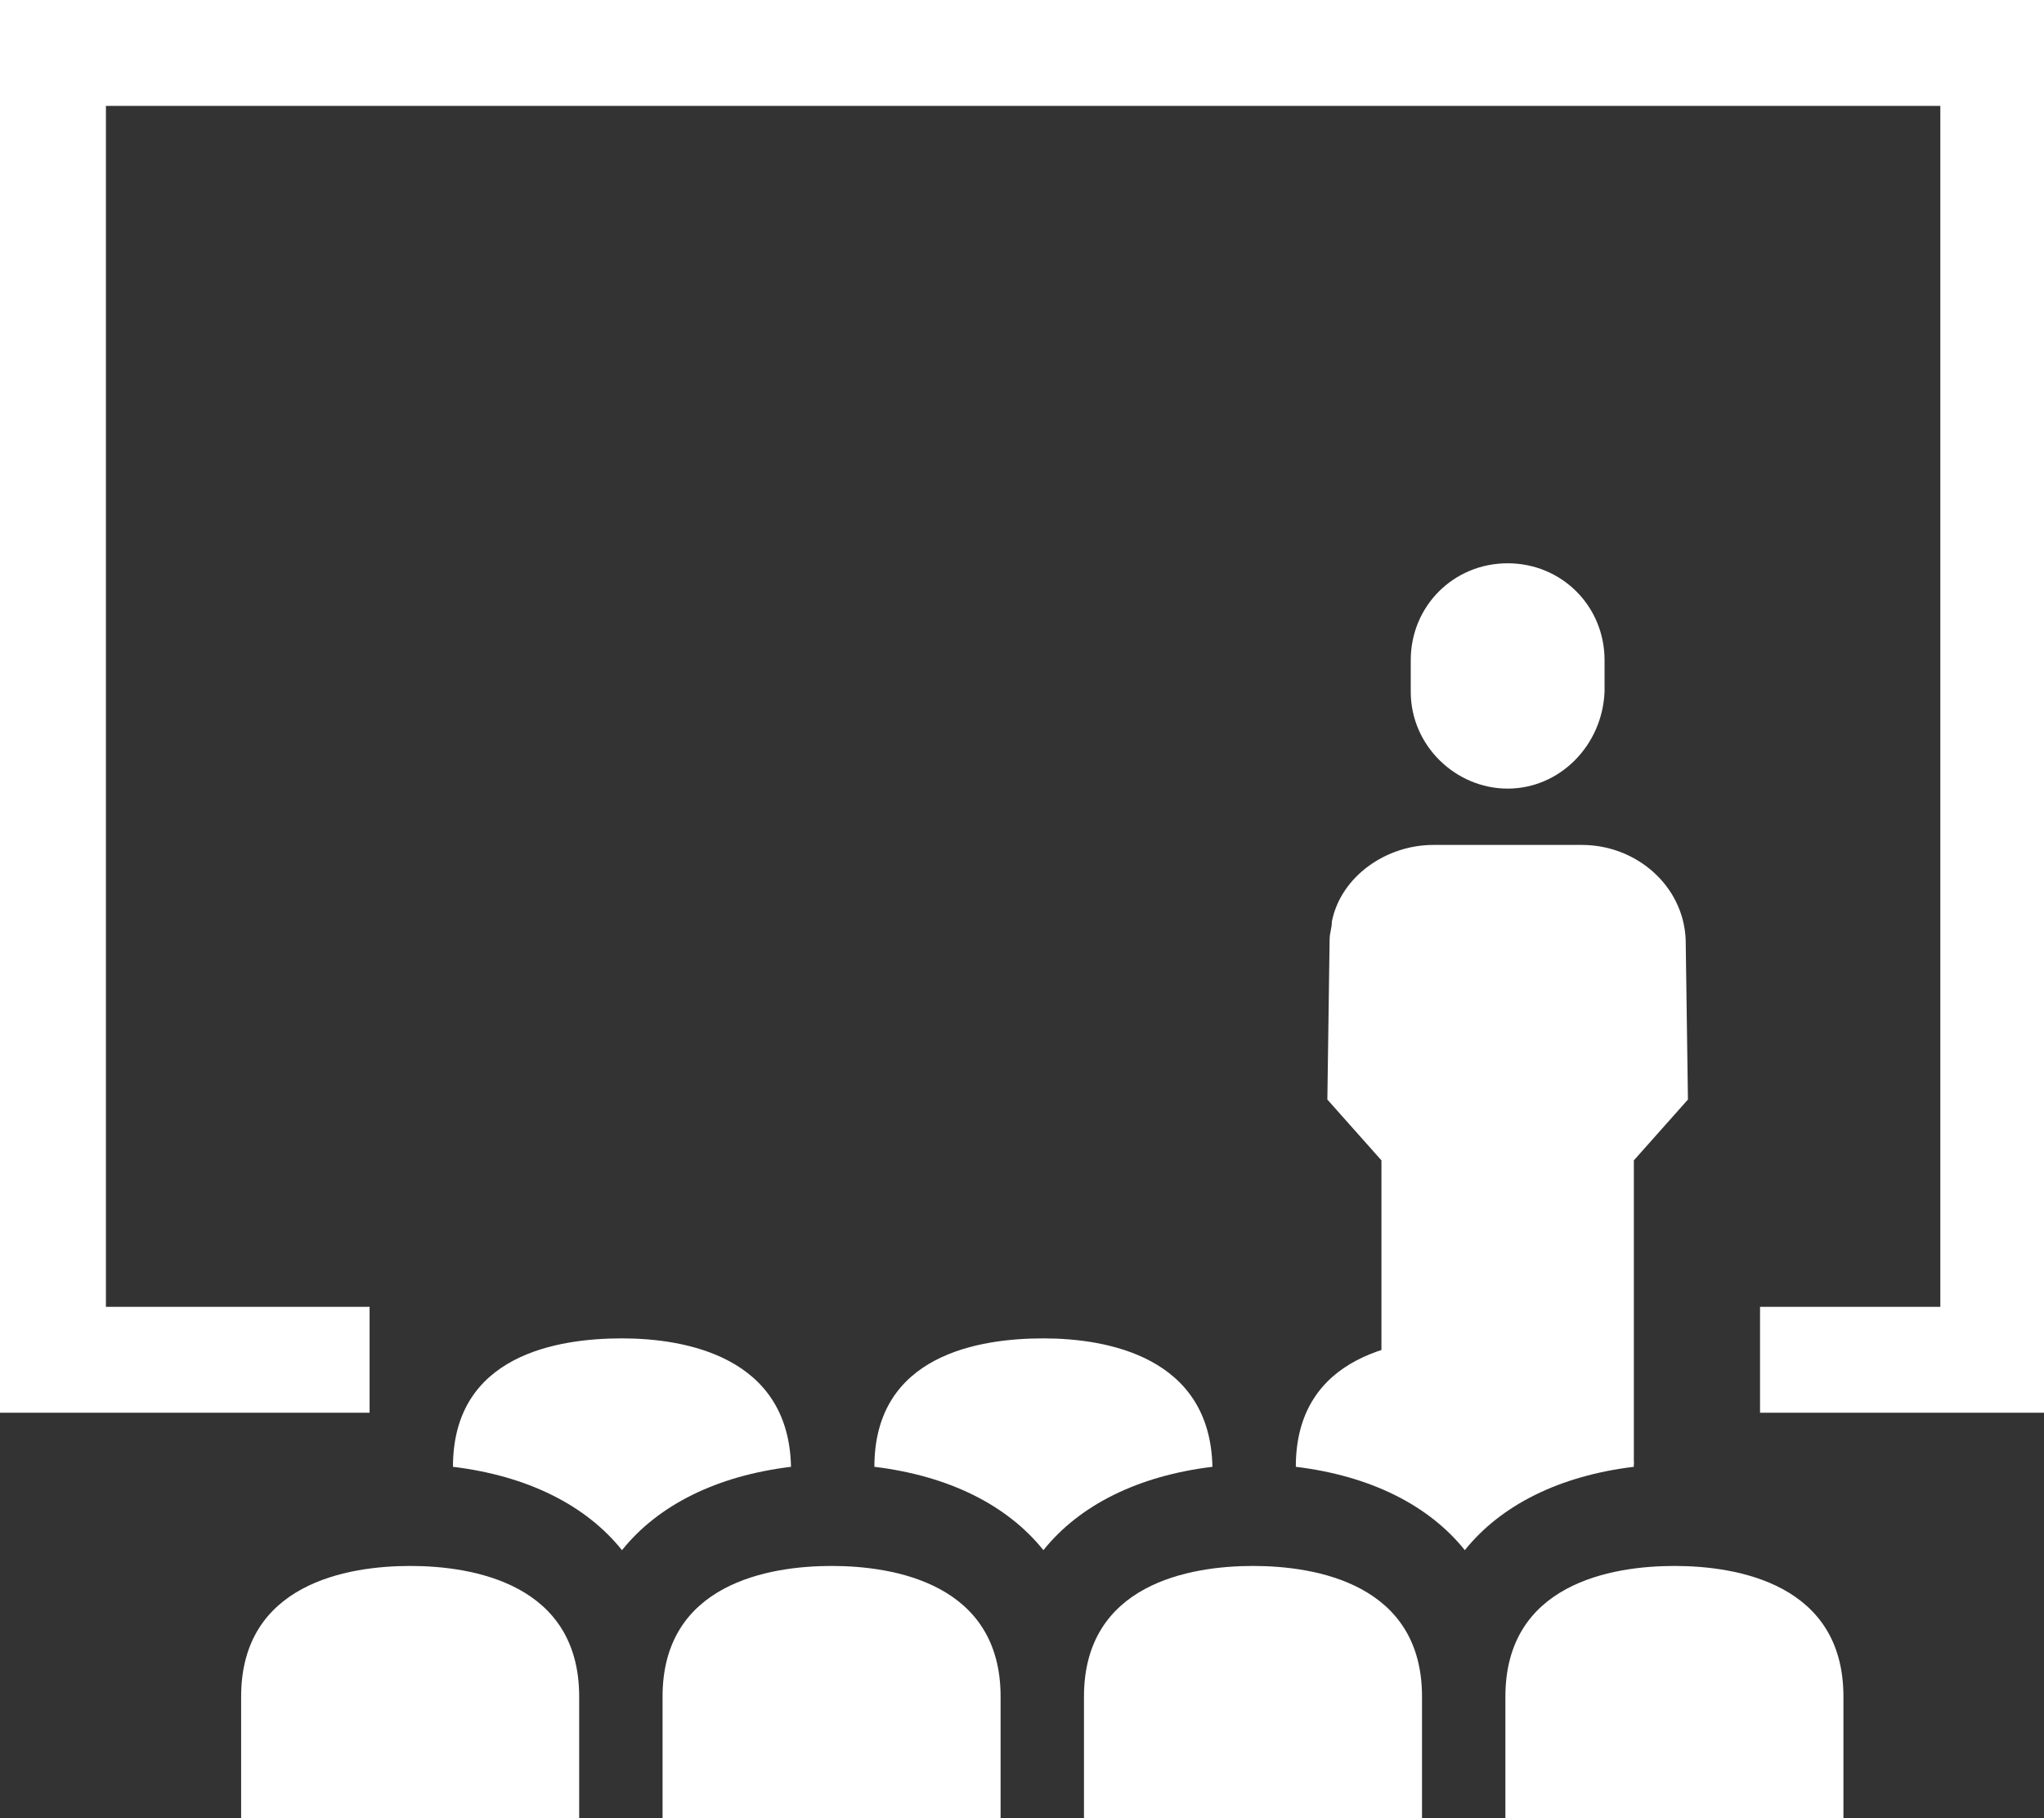
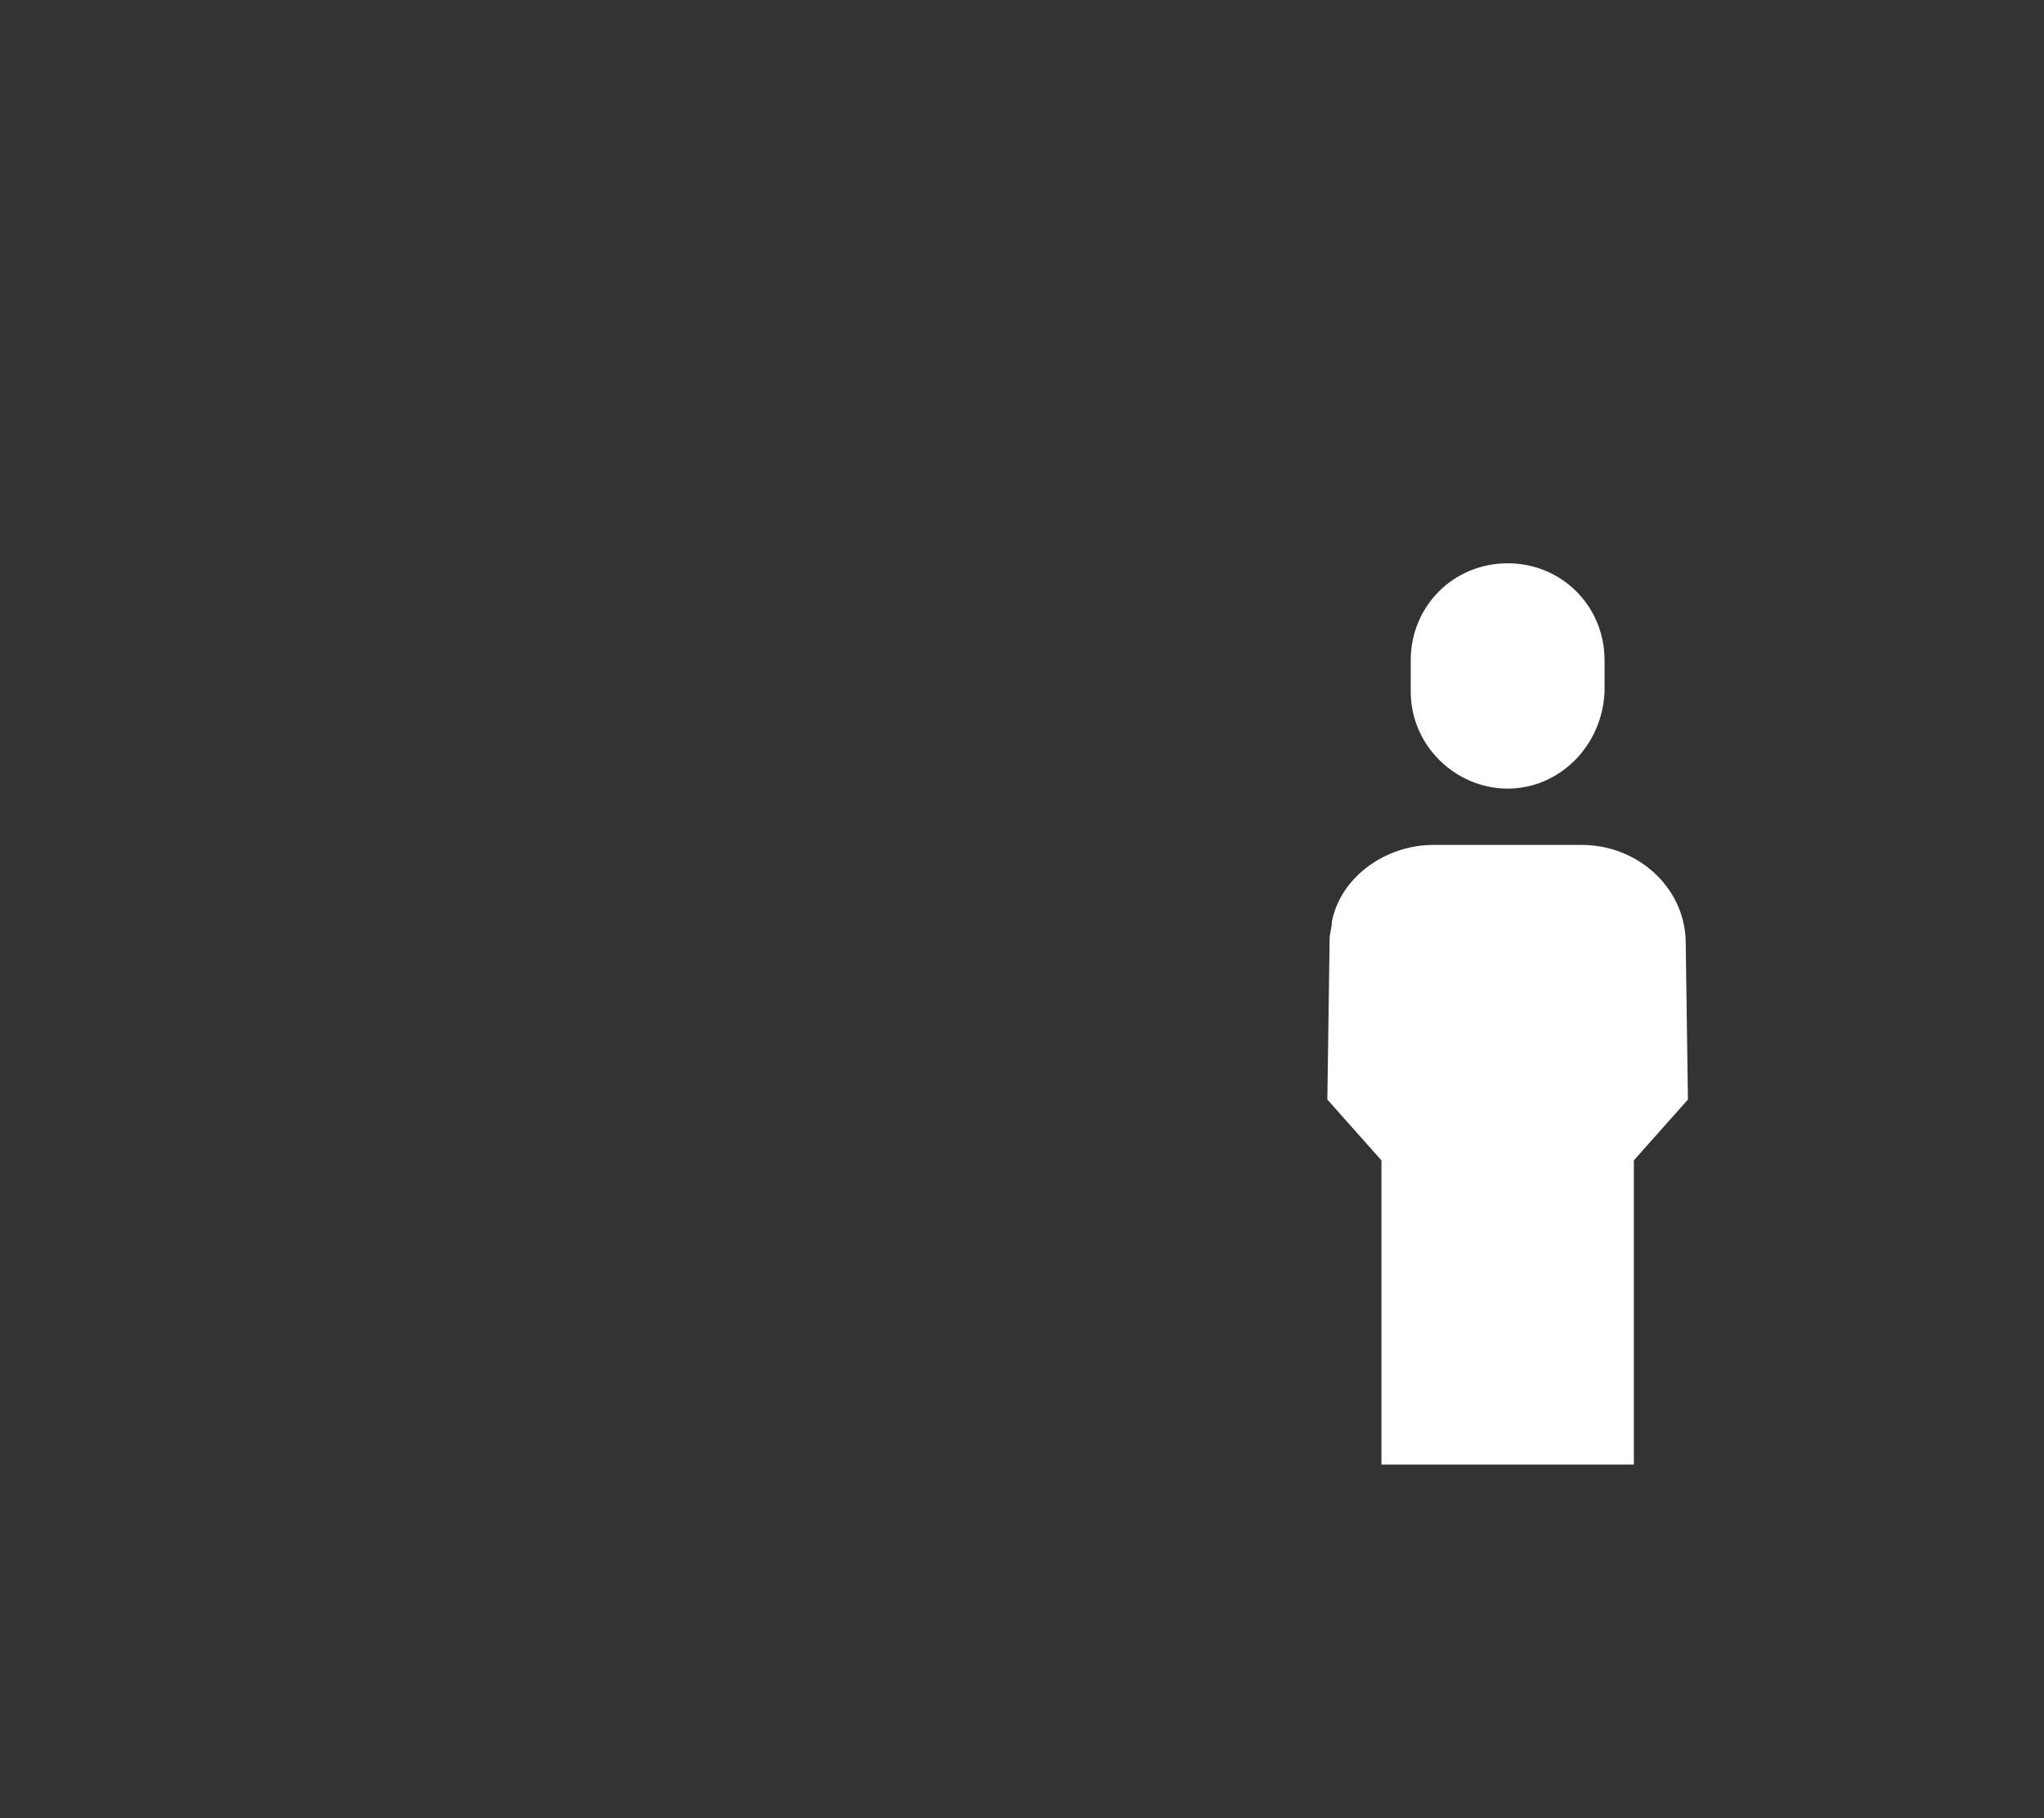
<svg xmlns="http://www.w3.org/2000/svg" version="1.1" baseProfile="tiny" id="Pamphlets" x="0px" y="0px" viewBox="0 0 90.7 80.7" xml:space="preserve">
  <rect x="0" y="0" width="90.7" height="80.7" fill="#333333" stroke="none" />
  <g>
-     <polygon fill="#FFFFFF" points="90.7,62.7 78.1,62.7 78.1,58 86.1,58 86.1,4.7 4.7,4.7 4.7,58 16.4,58 16.4,62.7 0,62.7 0,0    90.7,0  " />
    <path fill="#FFFFFF" d="M74.8,41.7C74.8,41.7,74.8,41.6,74.8,41.7c-0.1-2.4-2.2-4.2-4.6-4.2h-6.6c-2.1,0-4.1,1.4-4.5,3.4   c0,0.3-0.1,0.5-0.1,0.8l-0.1,7.1l2.4,2.7V65h11.2l0-13.5l2.4-2.7L74.8,41.7z" />
    <path fill="#FFFFFF" d="M66.9,35c-2.3,0-4.3-1.9-4.3-4.3v-1.4c0-2.4,1.9-4.3,4.3-4.3s4.3,1.9,4.3,4.3v1.4   C71.1,33.1,69.2,35,66.9,35z" />
-     <path fill="#FFFFFF" d="M25.7,80.7h-15v-5.4c0-5,4.7-5.8,7.5-5.8c2.8,0,7.5,0.8,7.5,5.8V80.7z M27.6,68.8c-1.6-2-4.2-3.3-7.5-3.7   c0-5,4.7-5.7,7.5-5.7s7.4,0.8,7.5,5.7C31.8,65.5,29.2,66.8,27.6,68.8z M44.4,80.7h-15v-5.4c0-5,4.7-5.8,7.5-5.8   c2.8,0,7.5,0.8,7.5,5.8V80.7z M46.3,68.8c-1.6-2-4.2-3.3-7.5-3.7c0-5,4.7-5.7,7.5-5.7s7.4,0.8,7.5,5.7   C50.5,65.5,47.9,66.8,46.3,68.8z M63.1,80.7h-15v-5.4c0-5,4.7-5.8,7.5-5.8c2.8,0,7.5,0.8,7.5,5.8V80.7z M65,68.8   c-1.6-2-4.2-3.3-7.5-3.7c0-5,4.7-5.7,7.5-5.7c2.8,0,7.4,0.8,7.5,5.7C69.2,65.5,66.6,66.8,65,68.8z M81.8,80.7h-15v-5.4   c0-5,4.7-5.8,7.5-5.8c2.8,0,7.5,0.8,7.5,5.8V80.7z" />
  </g>
</svg>